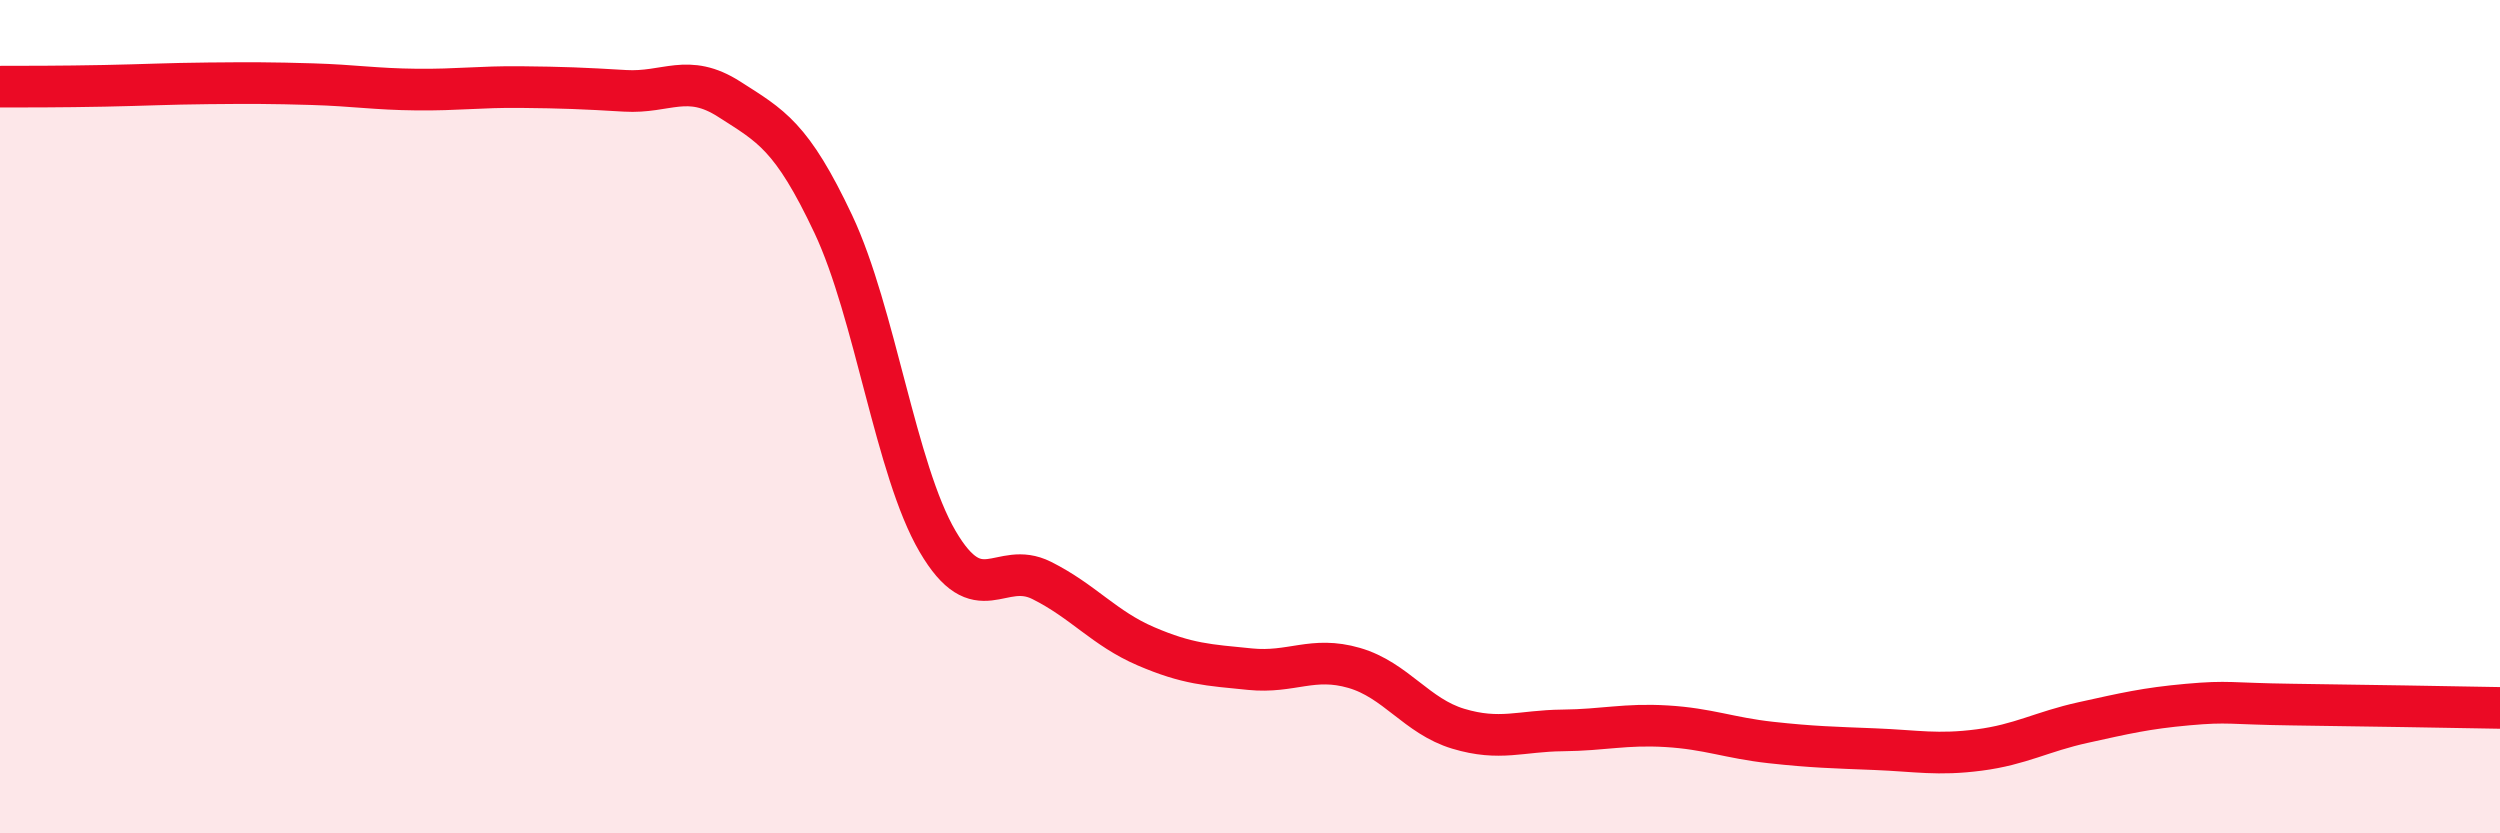
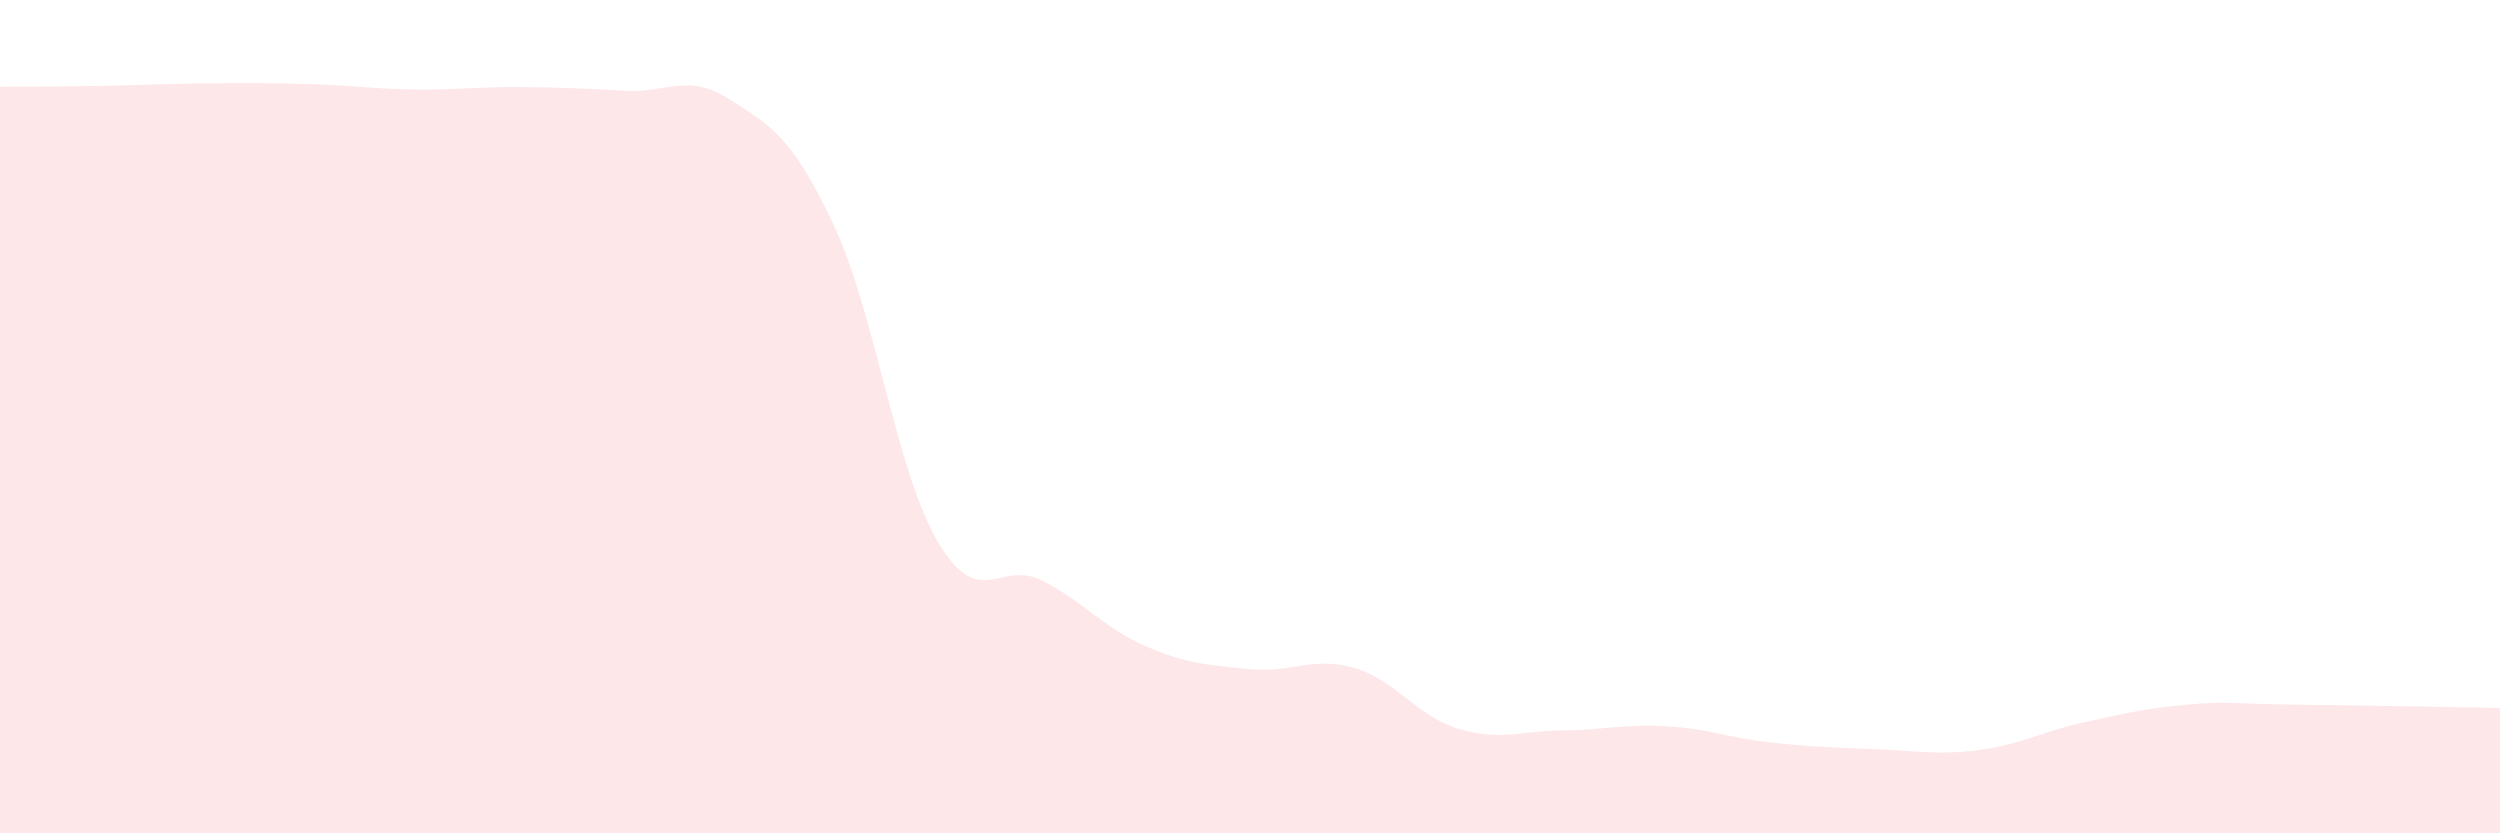
<svg xmlns="http://www.w3.org/2000/svg" width="60" height="20" viewBox="0 0 60 20">
  <path d="M 0,2.08 C 0.5,2.08 1.5,2.08 2.5,2.06 C 3.5,2.04 4,2.01 5,2 C 6,1.99 6.5,1.99 7.5,2.02 C 8.5,2.05 9,2.14 10,2.15 C 11,2.16 11.5,2.08 12.5,2.09 C 13.5,2.1 14,2.12 15,2.18 C 16,2.24 16.5,1.74 17.5,2.38 C 18.5,3.02 19,3.26 20,5.38 C 21,7.5 21.5,11.28 22.5,12.99 C 23.5,14.7 24,13.43 25,13.93 C 26,14.43 26.5,15.08 27.5,15.51 C 28.5,15.94 29,15.96 30,16.06 C 31,16.16 31.5,15.74 32.5,16.03 C 33.5,16.32 34,17.19 35,17.49 C 36,17.79 36.5,17.54 37.5,17.53 C 38.5,17.52 39,17.37 40,17.43 C 41,17.49 41.5,17.71 42.5,17.82 C 43.5,17.93 44,17.94 45,17.98 C 46,18.02 46.5,18.13 47.5,18 C 48.5,17.87 49,17.56 50,17.34 C 51,17.12 51.5,17 52.5,16.91 C 53.5,16.82 53.5,16.89 55,16.91 C 56.5,16.93 59,16.97 60,16.99L60 20L0 20Z" fill="#EB0A25" opacity="0.1" stroke-linecap="round" stroke-linejoin="round" />
-   <path d="M 0,2.08 C 0.5,2.08 1.5,2.08 2.5,2.06 C 3.5,2.04 4,2.01 5,2 C 6,1.99 6.5,1.99 7.5,2.02 C 8.5,2.05 9,2.14 10,2.15 C 11,2.16 11.5,2.08 12.5,2.09 C 13.5,2.1 14,2.12 15,2.18 C 16,2.24 16.5,1.74 17.5,2.38 C 18.5,3.02 19,3.26 20,5.38 C 21,7.5 21.5,11.28 22.5,12.99 C 23.5,14.7 24,13.43 25,13.93 C 26,14.43 26.5,15.08 27.5,15.51 C 28.5,15.94 29,15.96 30,16.06 C 31,16.16 31.5,15.74 32.5,16.03 C 33.5,16.32 34,17.19 35,17.49 C 36,17.79 36.5,17.54 37.5,17.53 C 38.5,17.52 39,17.37 40,17.43 C 41,17.49 41.5,17.71 42.5,17.82 C 43.5,17.93 44,17.94 45,17.98 C 46,18.02 46.5,18.13 47.5,18 C 48.5,17.87 49,17.56 50,17.34 C 51,17.12 51.5,17 52.5,16.91 C 53.5,16.82 53.5,16.89 55,16.91 C 56.5,16.93 59,16.97 60,16.99" stroke="#EB0A25" stroke-width="1" fill="none" stroke-linecap="round" stroke-linejoin="round" />
</svg>